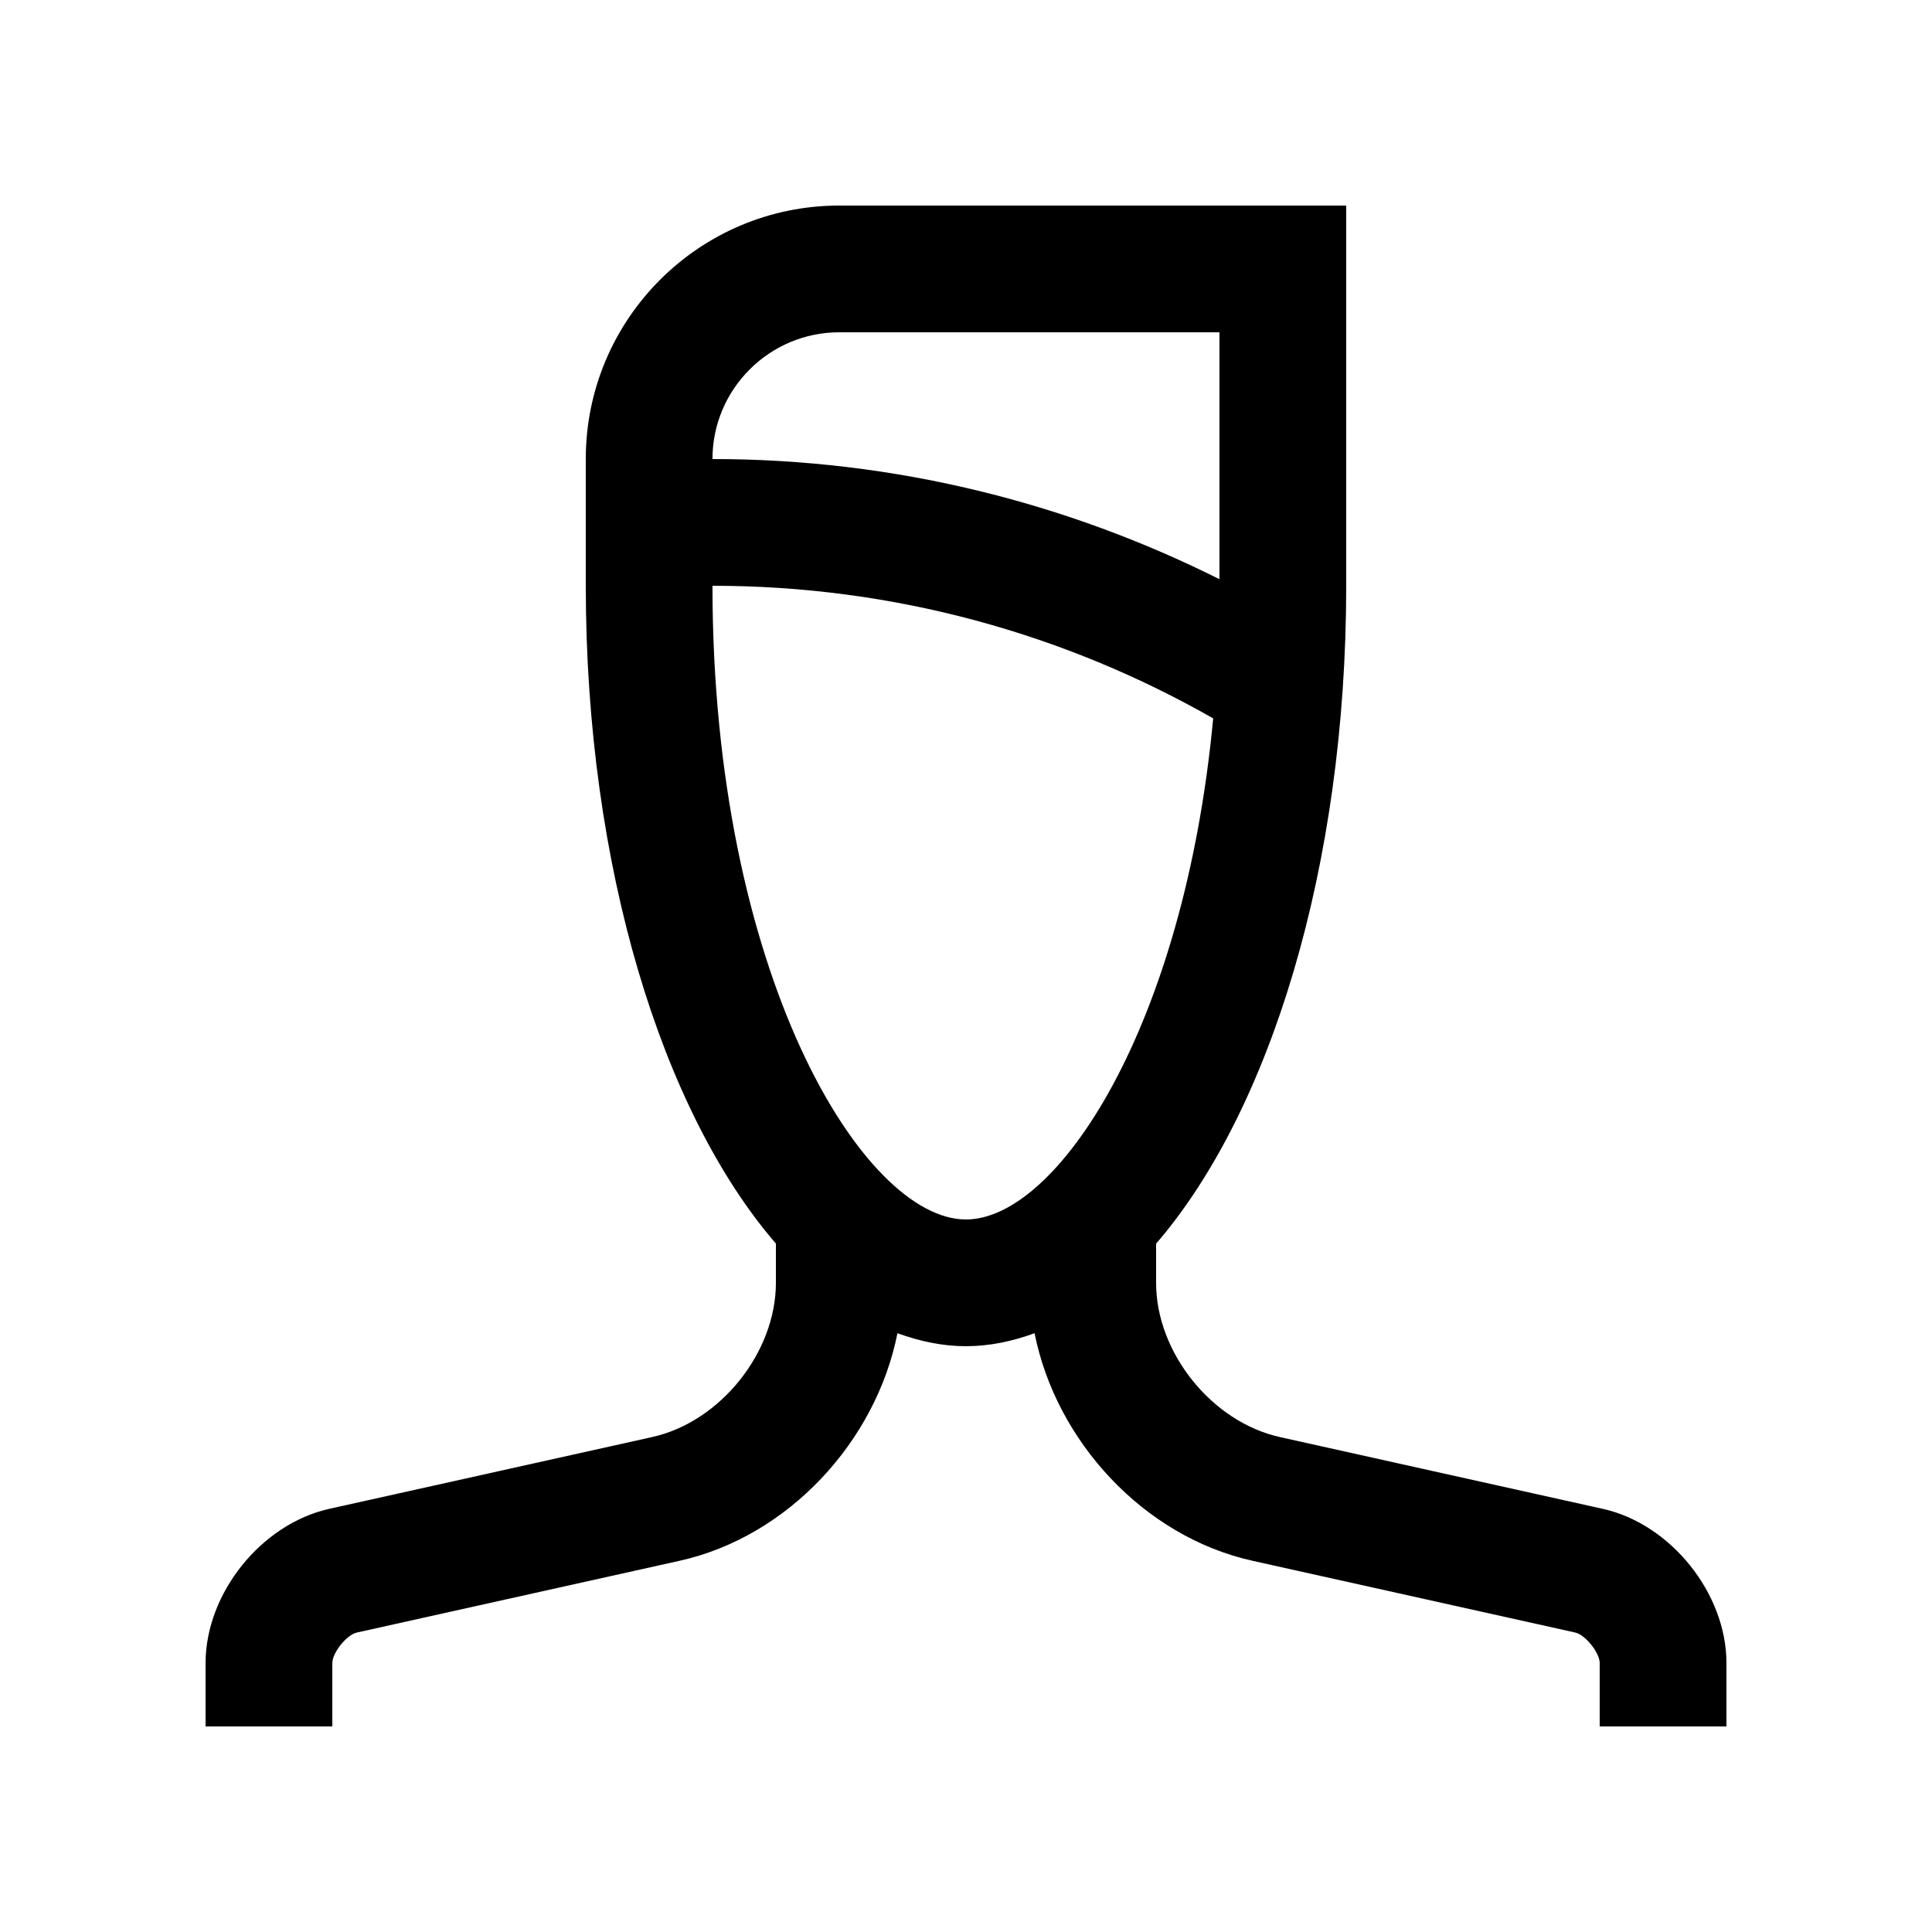
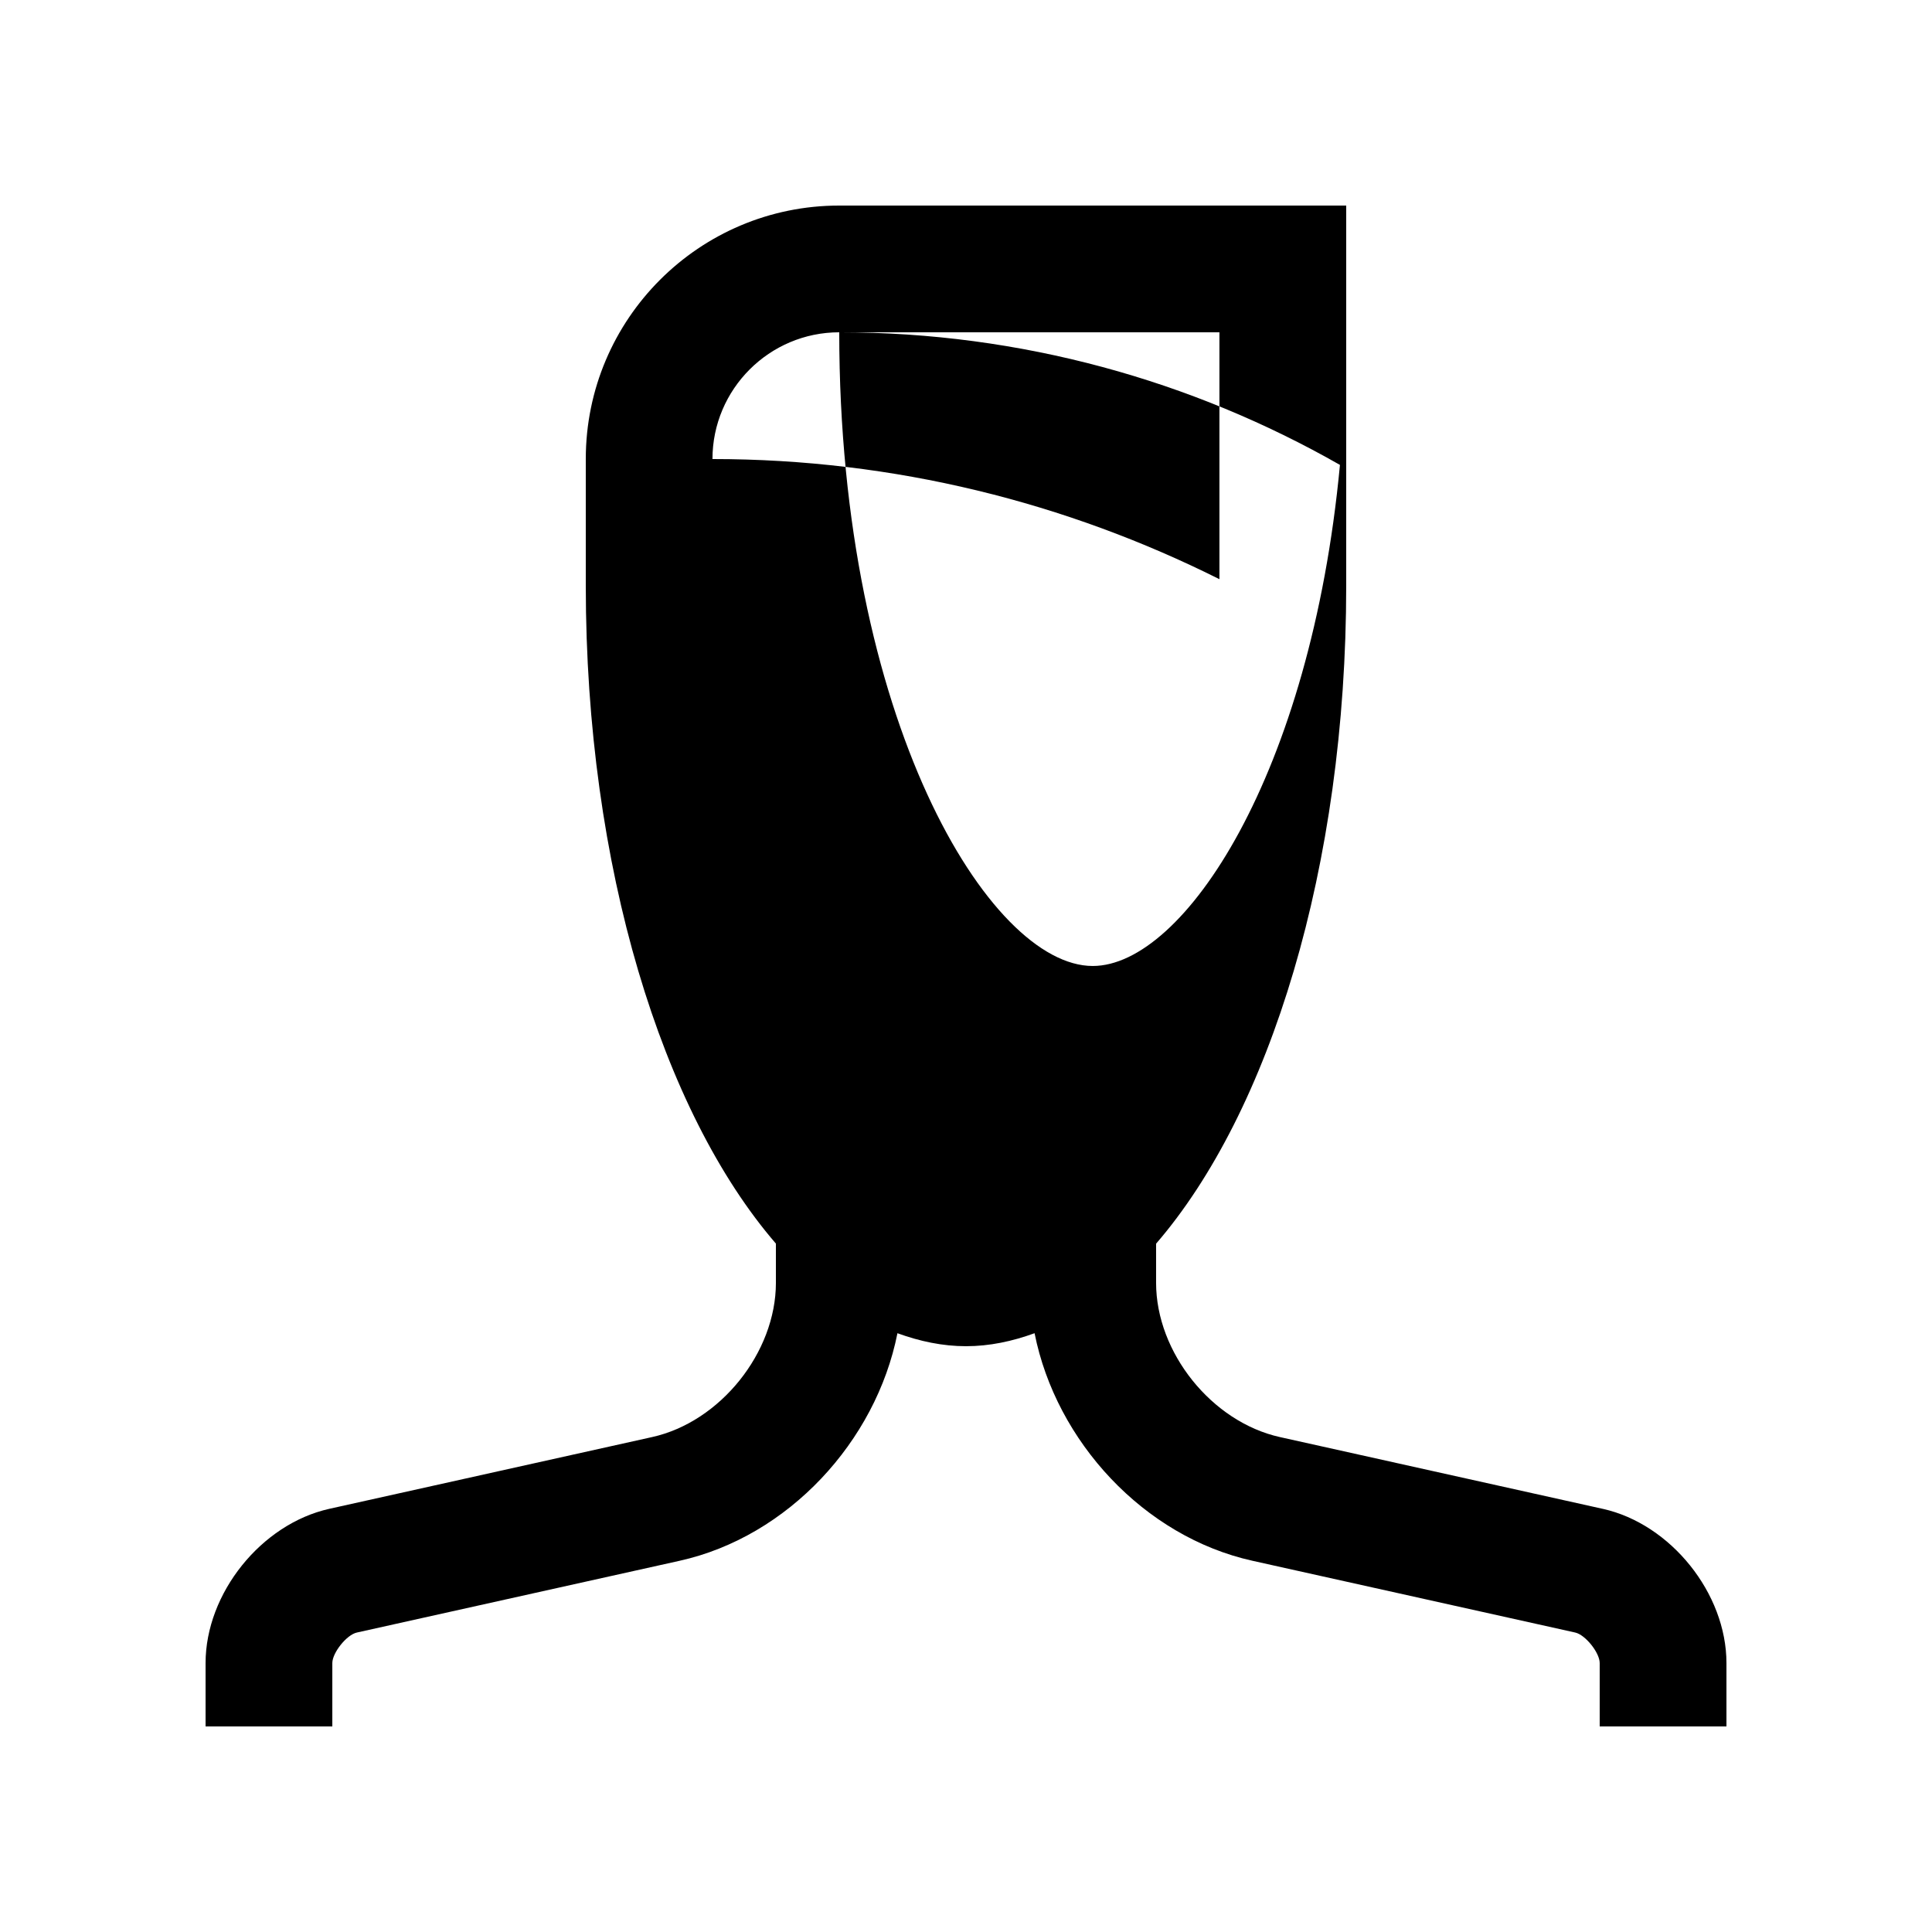
<svg xmlns="http://www.w3.org/2000/svg" fill="#000000" width="800px" height="800px" version="1.1" viewBox="144 144 512 512">
-   <path d="m568.75 543.86-85.57-19.023c-18.043-4.004-32.805-22.402-32.805-40.867v-10.383c30.098-34.863 50.383-99.805 50.383-174.35v-100.76h-134.34c-37.105 0-67.18 30.086-67.18 67.172v33.59c0 74.539 20.293 139.47 50.383 174.33v10.398c0 18.465-14.762 36.863-32.781 40.863l-85.57 19.023c-18.035 4.008-32.793 22.406-32.793 40.875v16.793h33.59v-16.793c0-2.742 3.805-7.496 6.492-8.086l85.543-19.02c28.762-6.383 52.039-31.59 57.727-60.305 5.902 2.144 11.957 3.441 18.172 3.441 6.211 0 12.27-1.293 18.168-3.445 5.707 28.719 29 53.922 57.73 60.305l85.543 19.02c2.691 0.59 6.492 5.352 6.492 8.086v16.797h33.59v-16.793c0-18.469-14.762-36.867-32.77-40.871zm-202.34-311.8h100.75v65.43c-40.508-20.27-86.066-31.84-134.35-31.84 0.008-18.523 15.078-33.59 33.602-33.59zm-33.594 67.176c48.281 0 93.547 12.832 132.69 35.145-7.719 82.066-41.41 132.79-65.516 132.79-27.387 0-67.176-65.414-67.176-167.93z" />
+   <path d="m568.75 543.86-85.57-19.023c-18.043-4.004-32.805-22.402-32.805-40.867v-10.383c30.098-34.863 50.383-99.805 50.383-174.35v-100.76h-134.34c-37.105 0-67.18 30.086-67.18 67.172v33.59c0 74.539 20.293 139.47 50.383 174.33v10.398c0 18.465-14.762 36.863-32.781 40.863l-85.57 19.023c-18.035 4.008-32.793 22.406-32.793 40.875v16.793h33.59v-16.793c0-2.742 3.805-7.496 6.492-8.086l85.543-19.02c28.762-6.383 52.039-31.59 57.727-60.305 5.902 2.144 11.957 3.441 18.172 3.441 6.211 0 12.27-1.293 18.168-3.445 5.707 28.719 29 53.922 57.73 60.305l85.543 19.02c2.691 0.59 6.492 5.352 6.492 8.086v16.797h33.59v-16.793c0-18.469-14.762-36.867-32.77-40.871zm-202.34-311.8h100.75v65.43c-40.508-20.27-86.066-31.84-134.35-31.84 0.008-18.523 15.078-33.59 33.602-33.59zc48.281 0 93.547 12.832 132.69 35.145-7.719 82.066-41.41 132.79-65.516 132.79-27.387 0-67.176-65.414-67.176-167.93z" />
</svg>